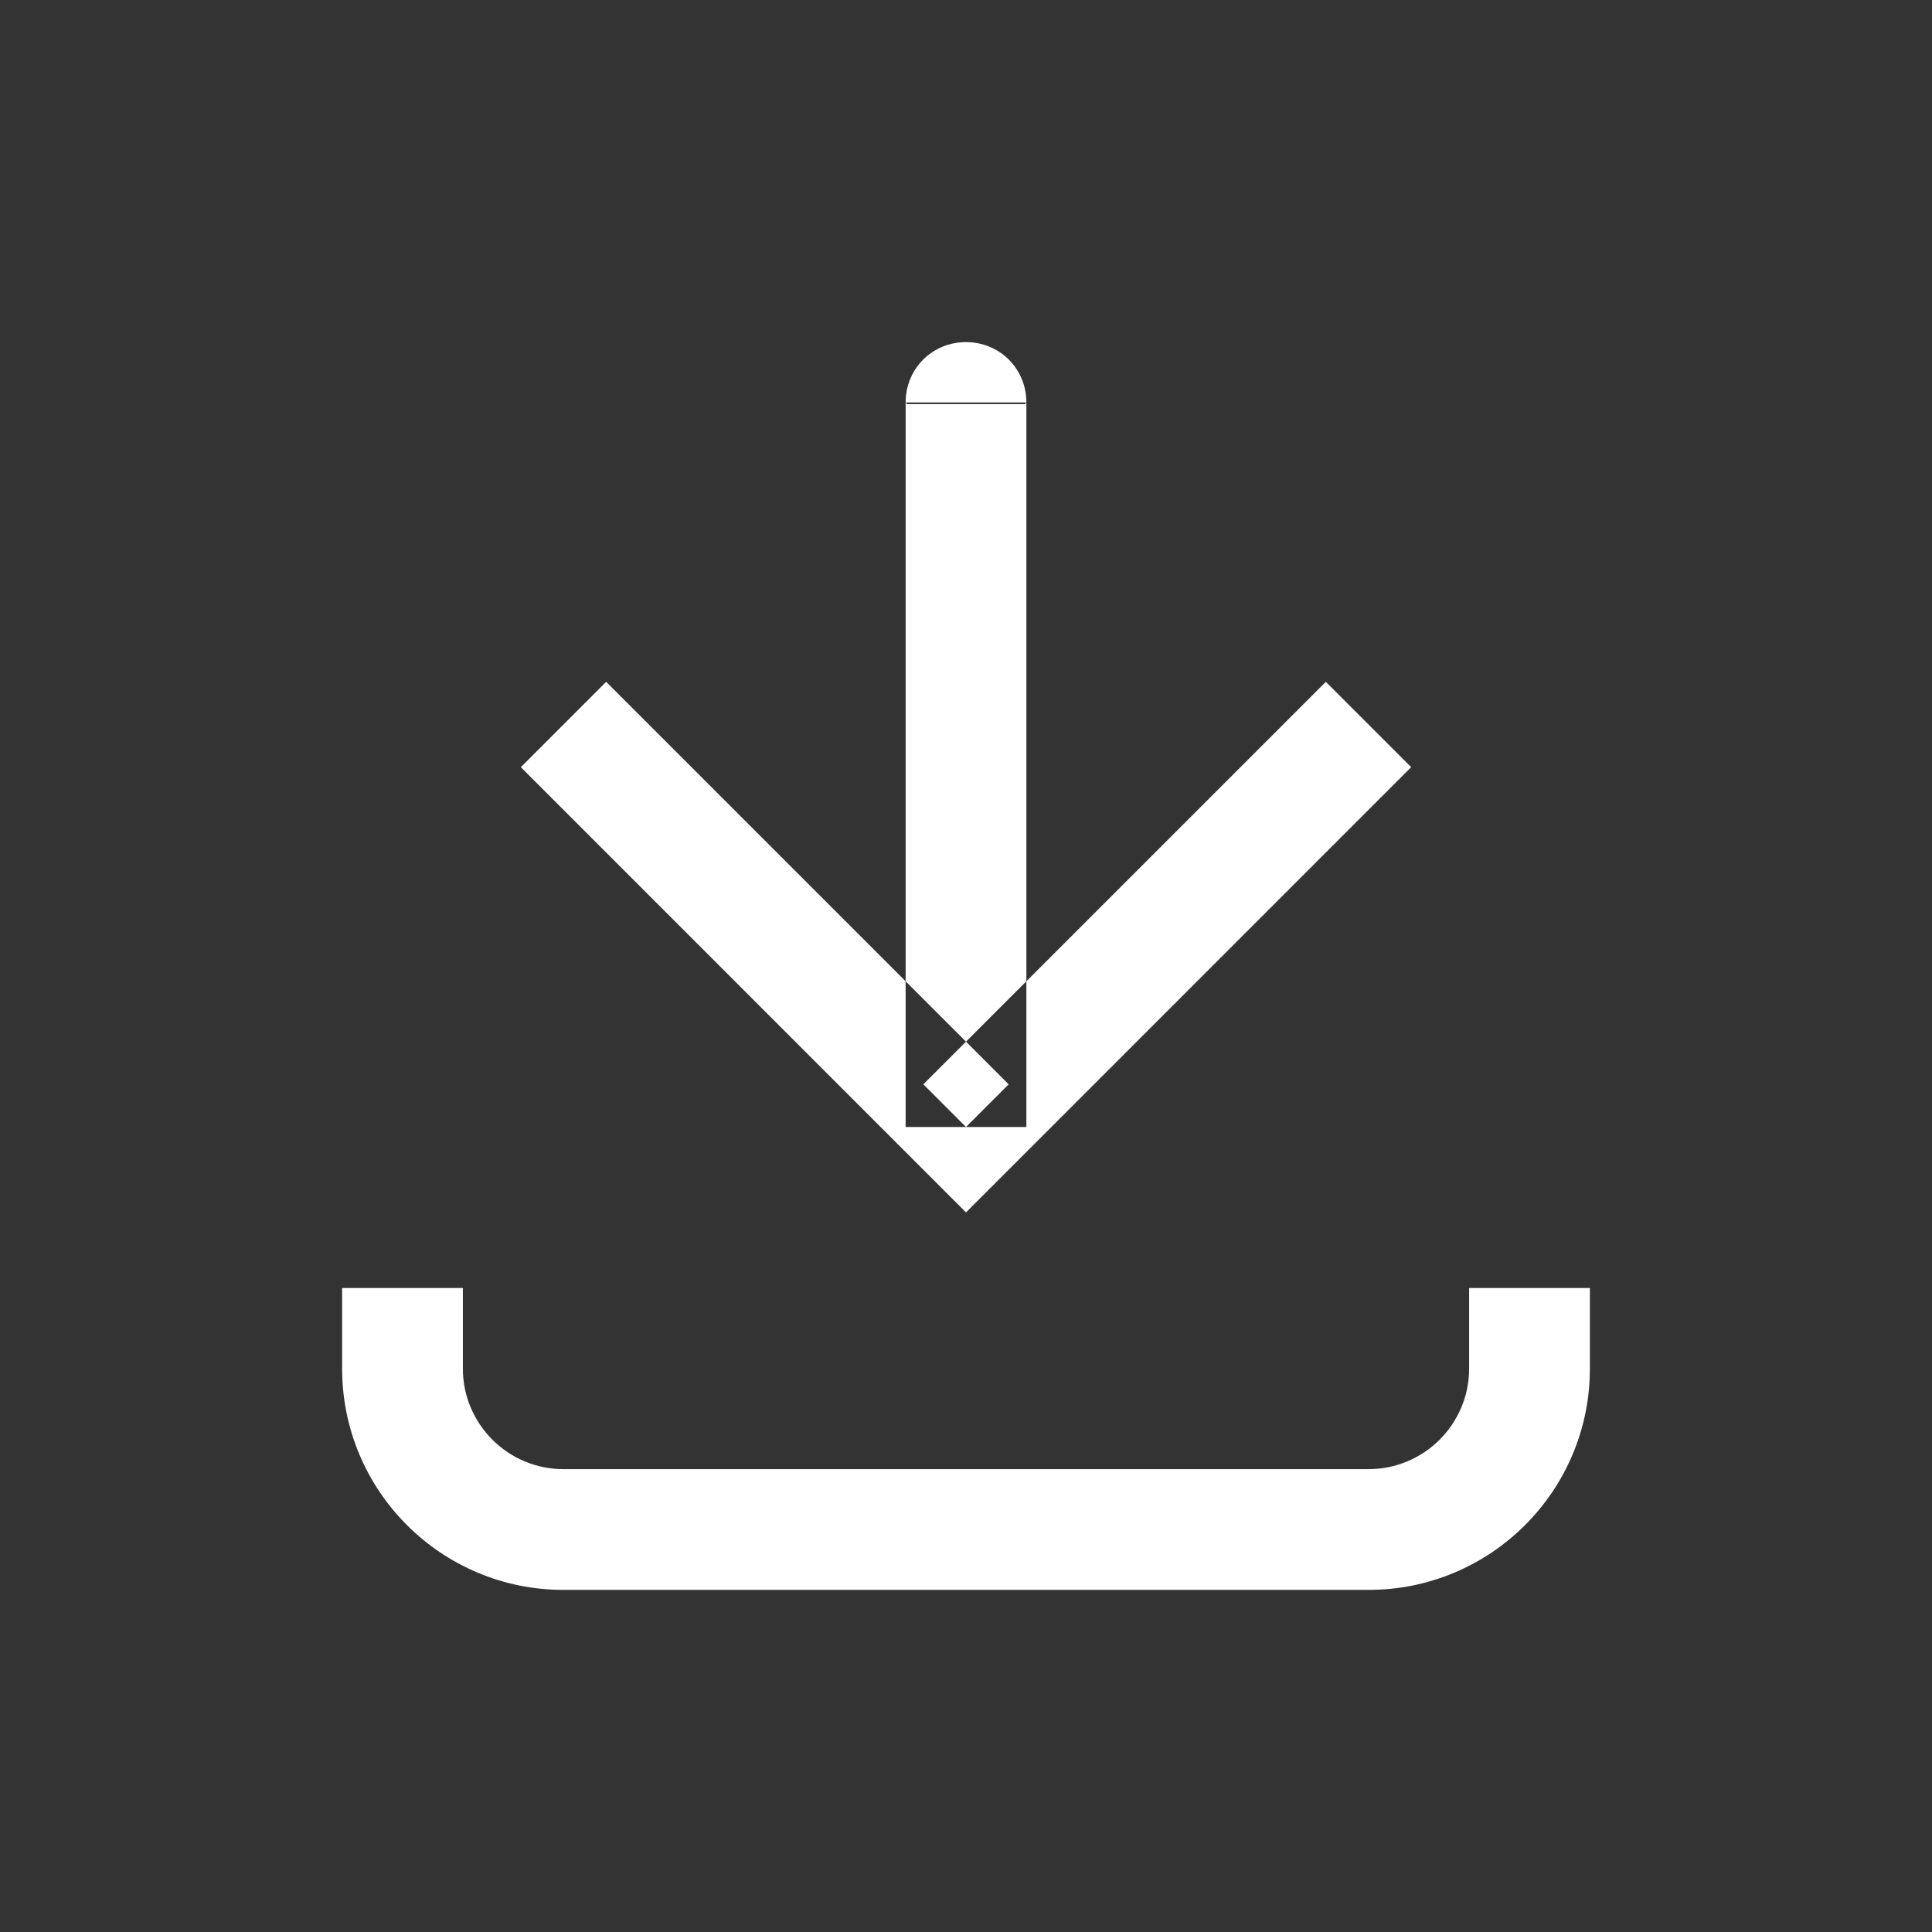
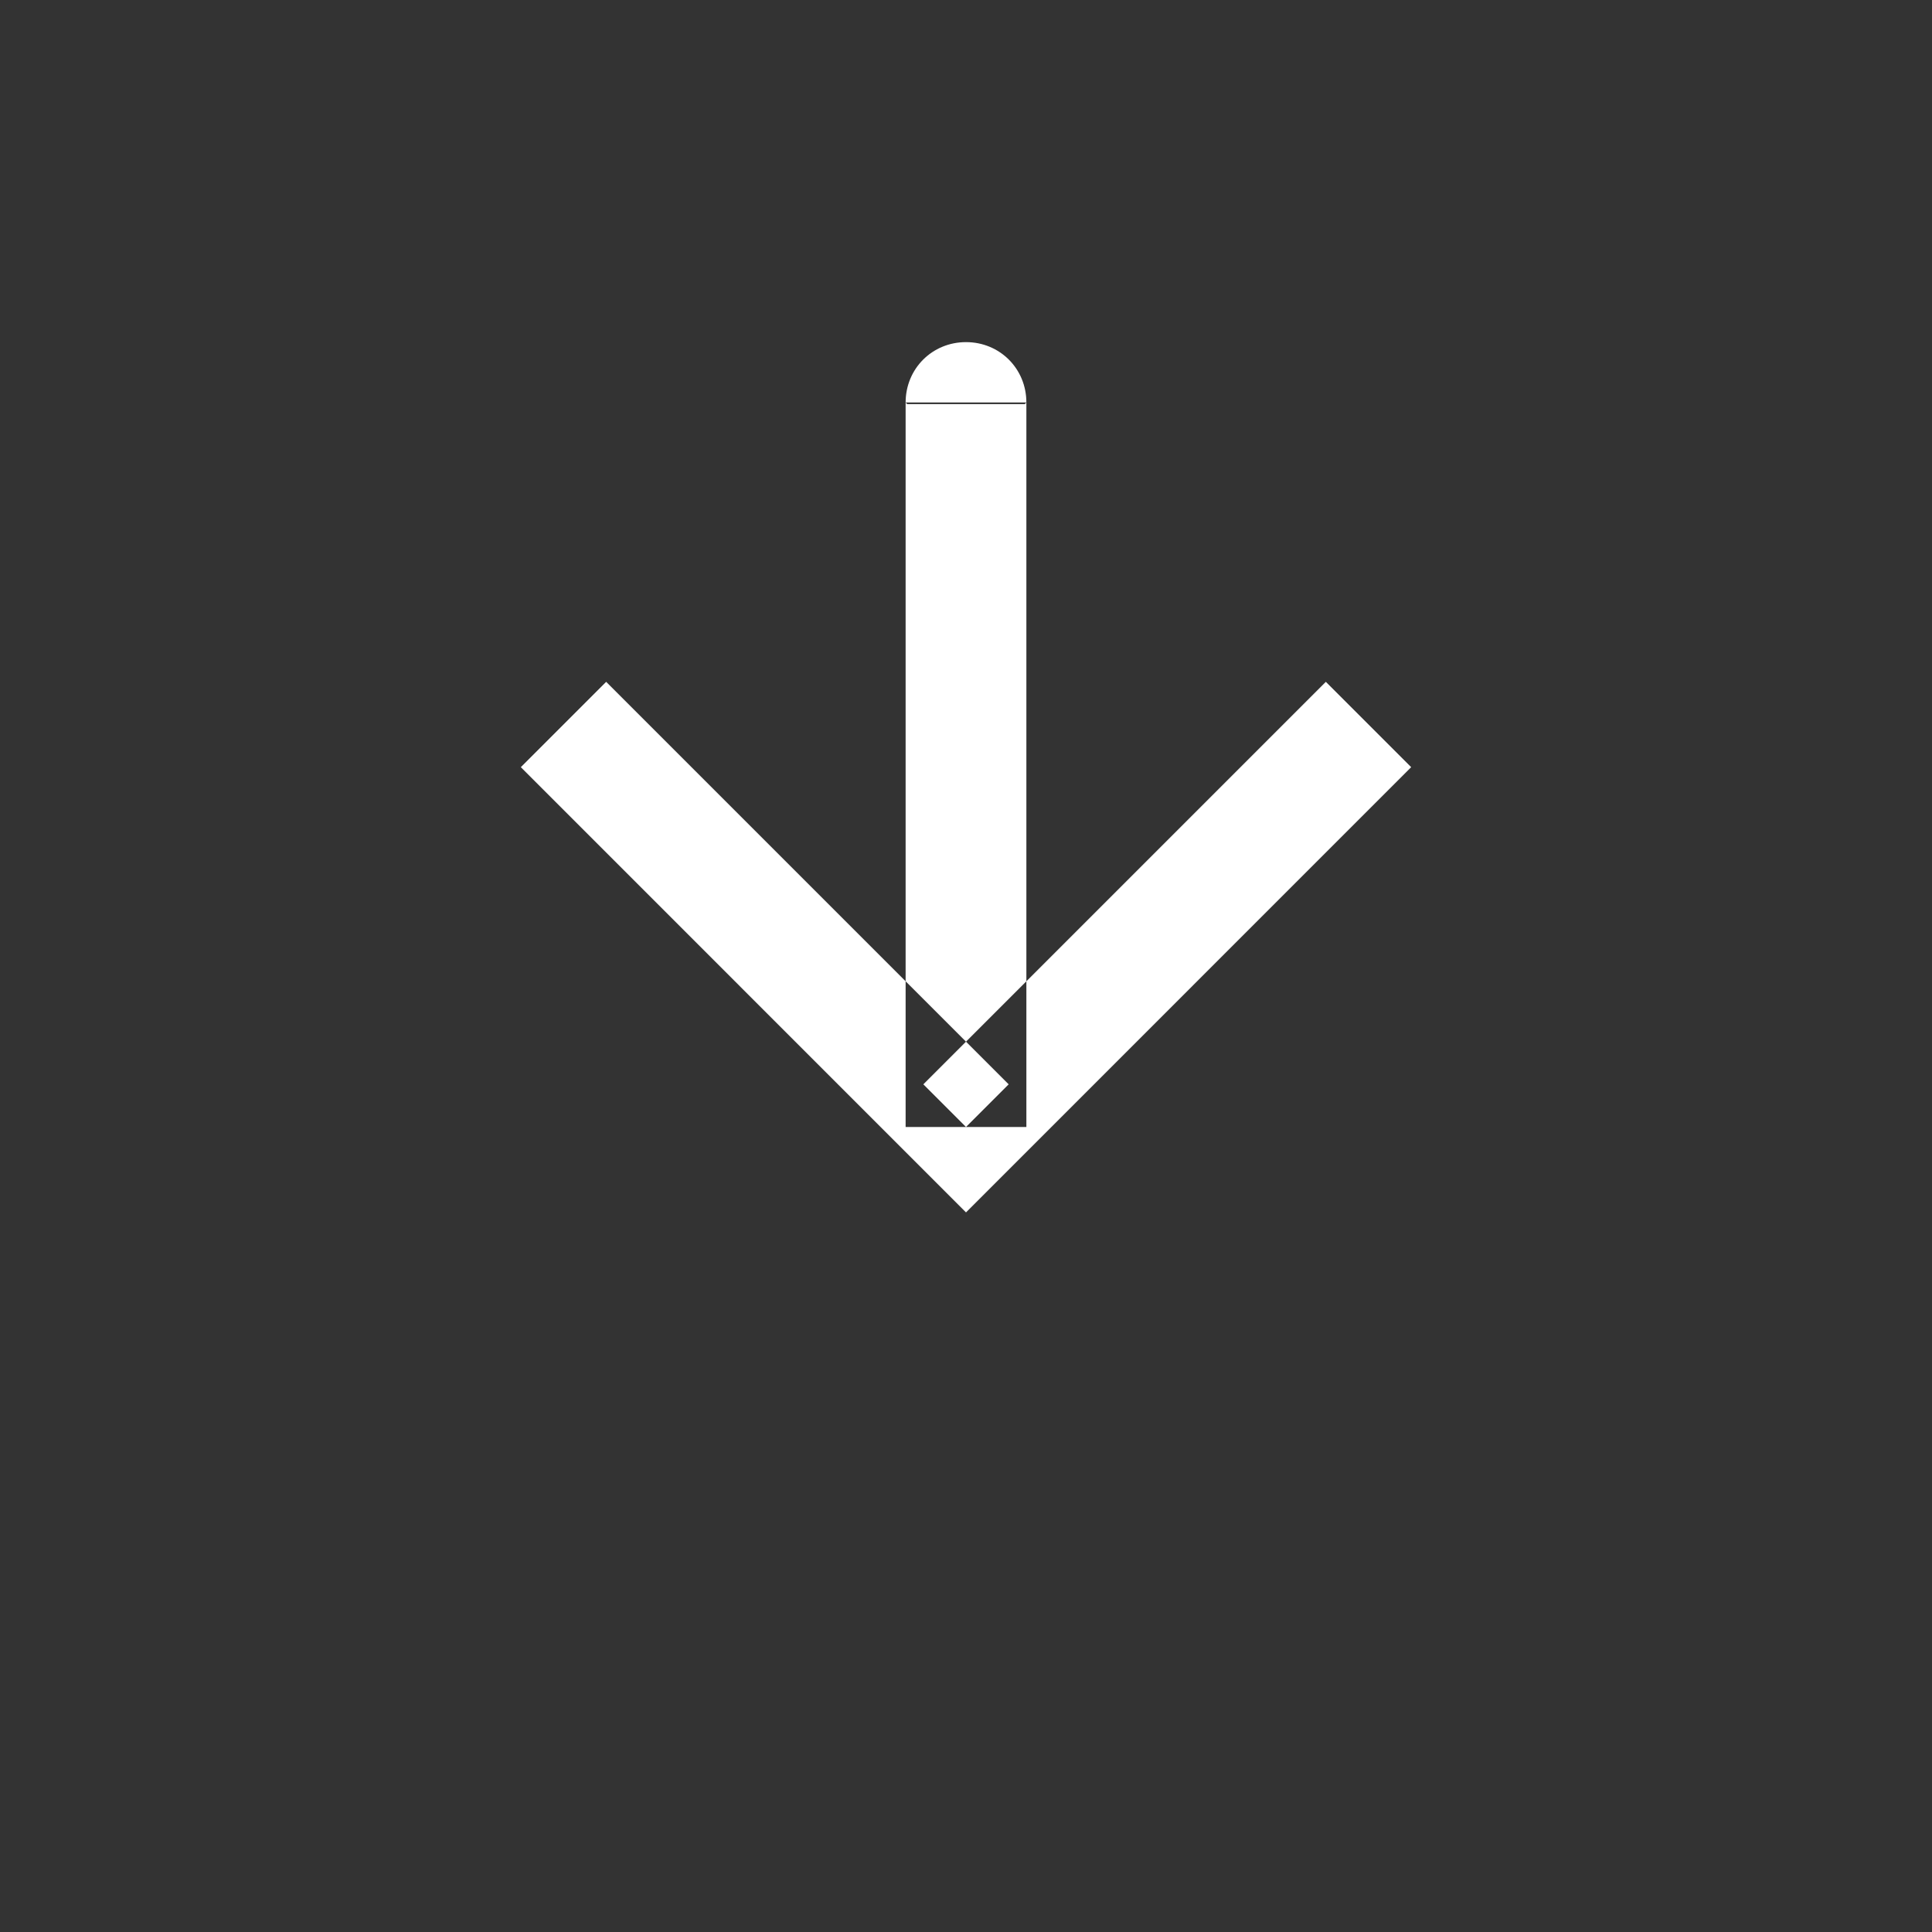
<svg xmlns="http://www.w3.org/2000/svg" width="24" height="24" viewBox="0 0 24 24" fill="none">
  <rect x="0" y="0" width="24" height="24" fill="#333333" stroke="none" />
  <desc> Created with Pixso. </desc>
  <defs />
  <path id="Vector 9" d="M7.53 8.47L12.53 13.47L12 14L11.47 13.47L16.47 8.47L17.53 9.53L12 15.061L6.47 9.53L7.53 8.47ZM11.25 14L11.25 5L12.75 5L12.75 14L11.25 14ZM11.27 5.02L11.25 5C11.25 4.58 11.58 4.25 12 4.25C12.42 4.25 12.75 4.58 12.75 5L12.73 5.02L11.27 5.02Z" fill="#FFFFFF" fill-opacity="1" fill-rule="evenodd" />
-   <path id="Vector 114" d="M5.75 16L5.75 17Q5.75 17.255 5.848 17.486Q5.943 17.71 6.116 17.884Q6.289 18.057 6.514 18.152Q6.745 18.25 7 18.25L17 18.25Q17.255 18.25 17.486 18.152Q17.71 18.057 17.884 17.884Q18.057 17.71 18.152 17.486Q18.25 17.255 18.25 17L18.25 16L19.75 16L19.75 17Q19.75 17.559 19.534 18.071Q19.325 18.564 18.945 18.945Q18.564 19.325 18.071 19.534Q17.559 19.75 17 19.75L7 19.75Q6.441 19.75 5.929 19.534Q5.436 19.325 5.055 18.945Q4.675 18.564 4.466 18.071Q4.25 17.559 4.25 17L4.25 16L5.75 16Z" fill="#FFFFFF" fill-opacity="1" fill-rule="evenodd" />
</svg>